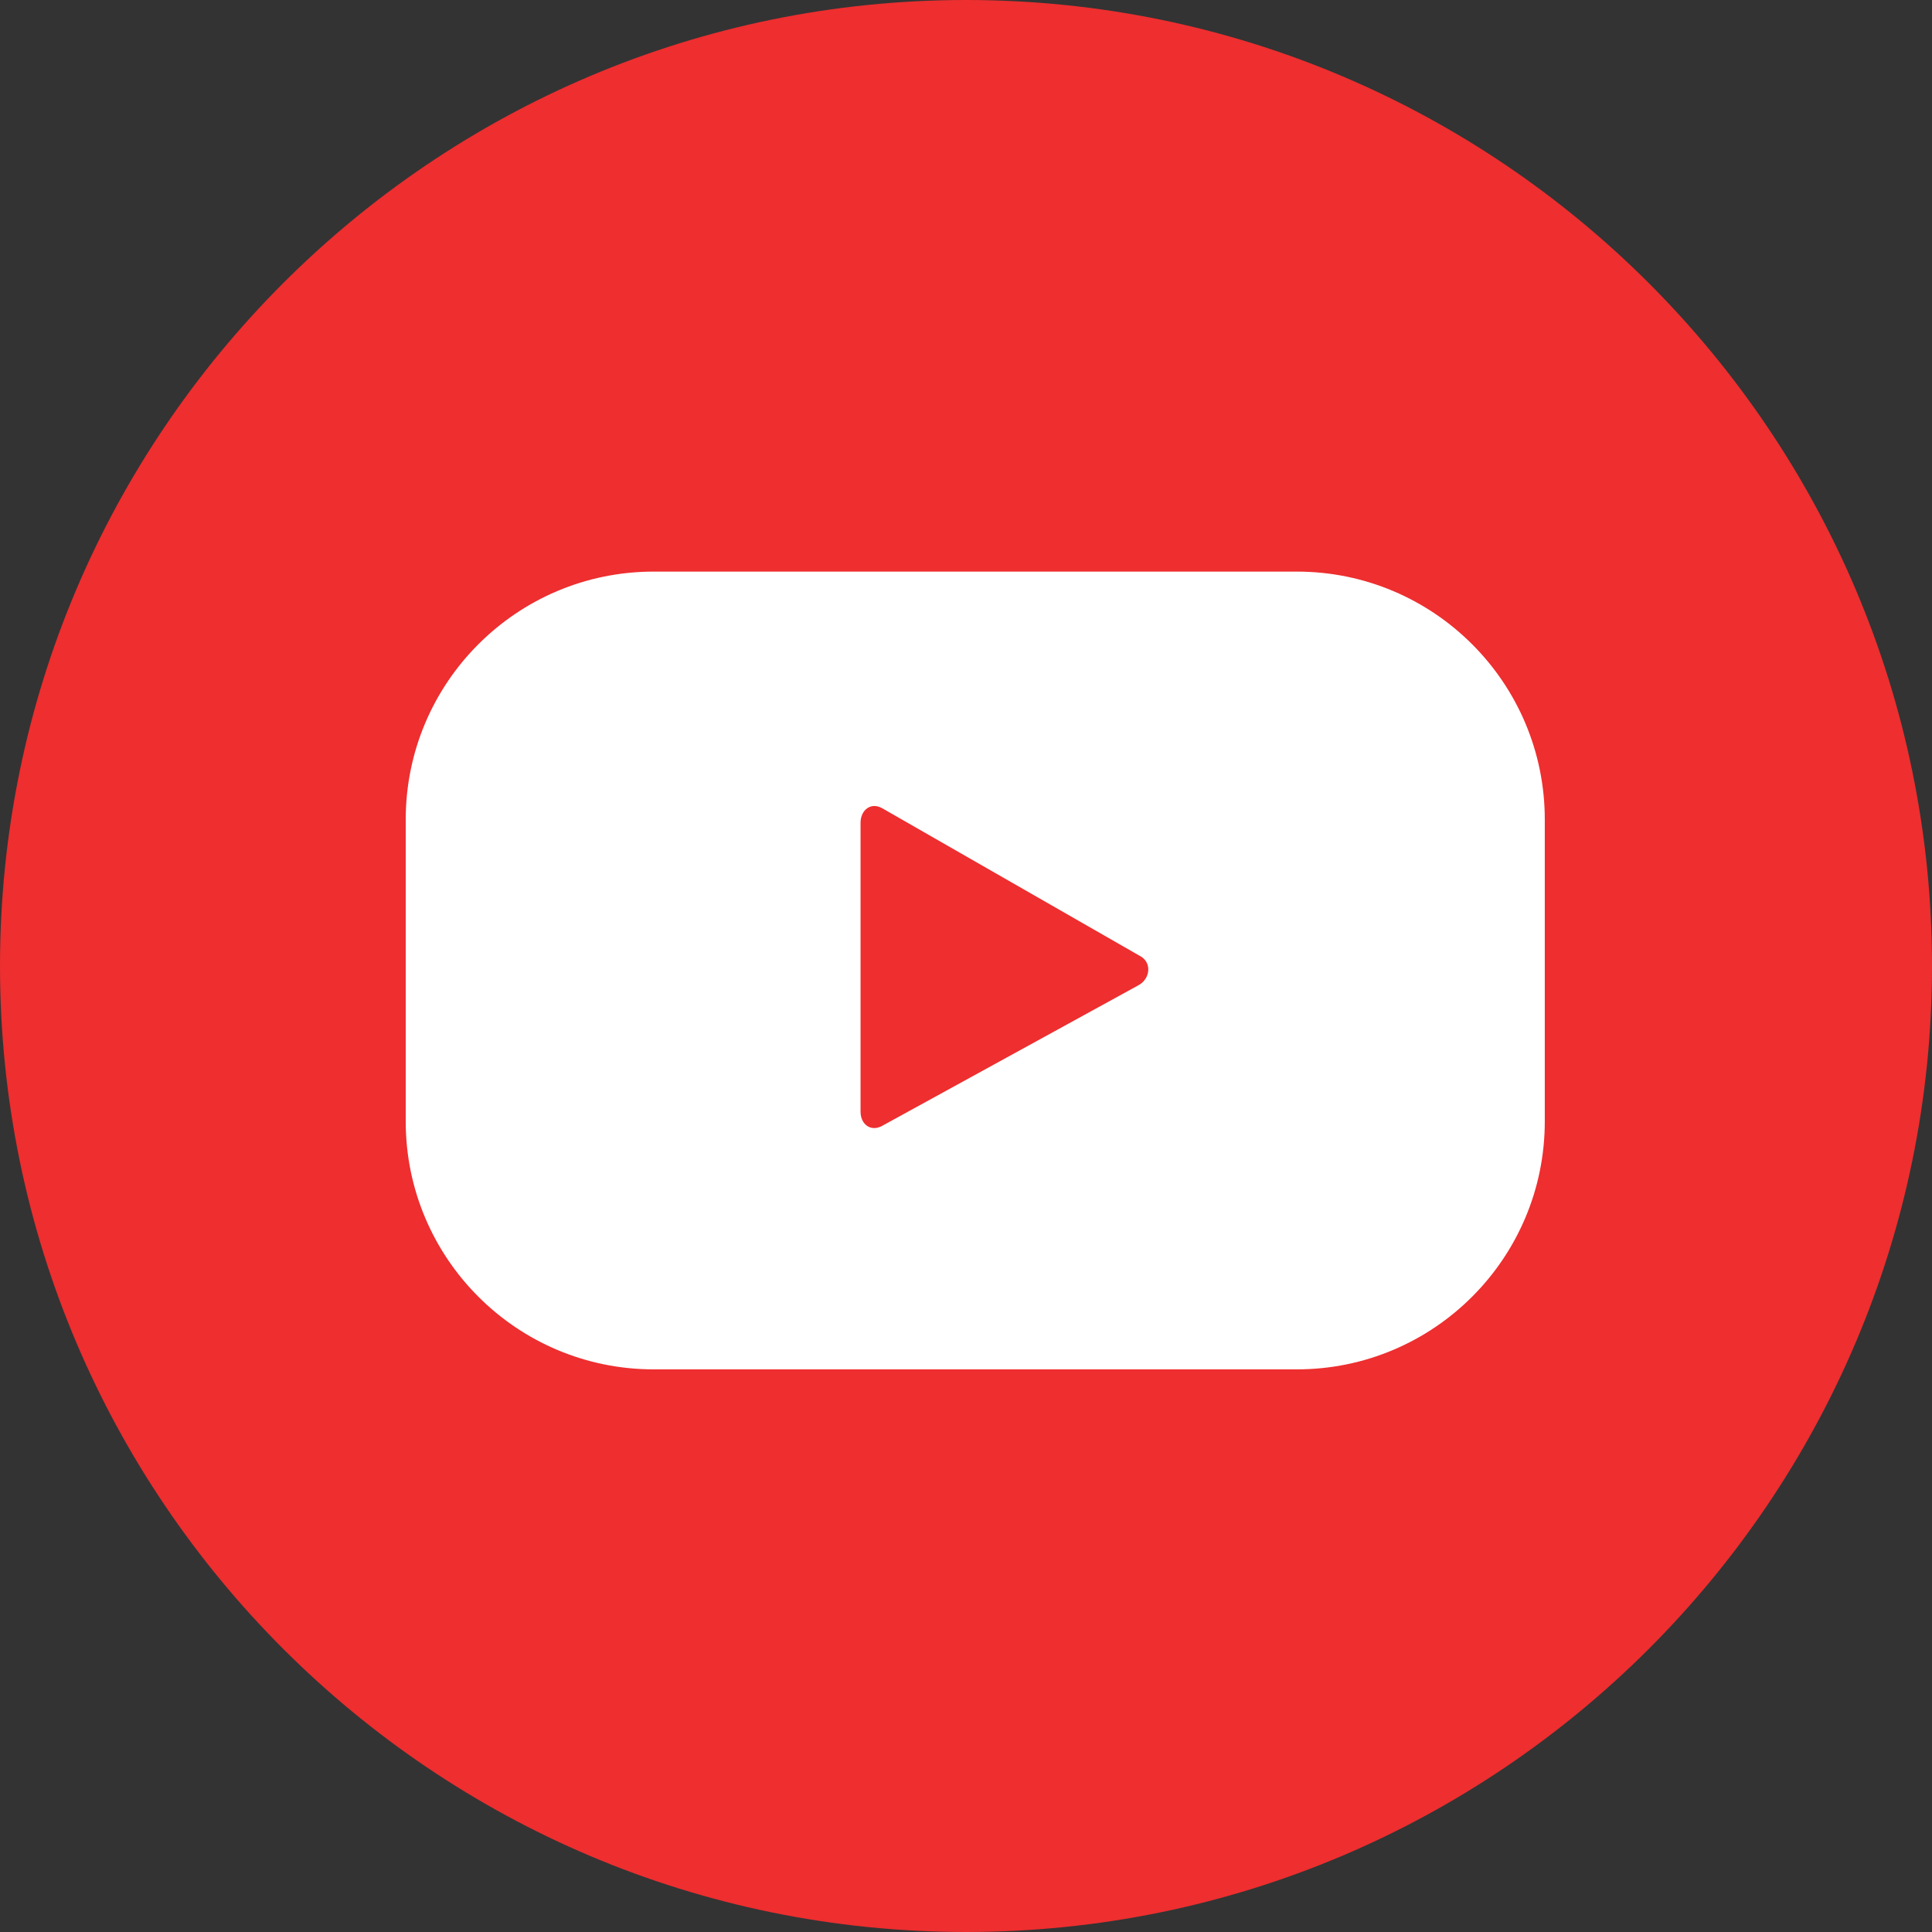
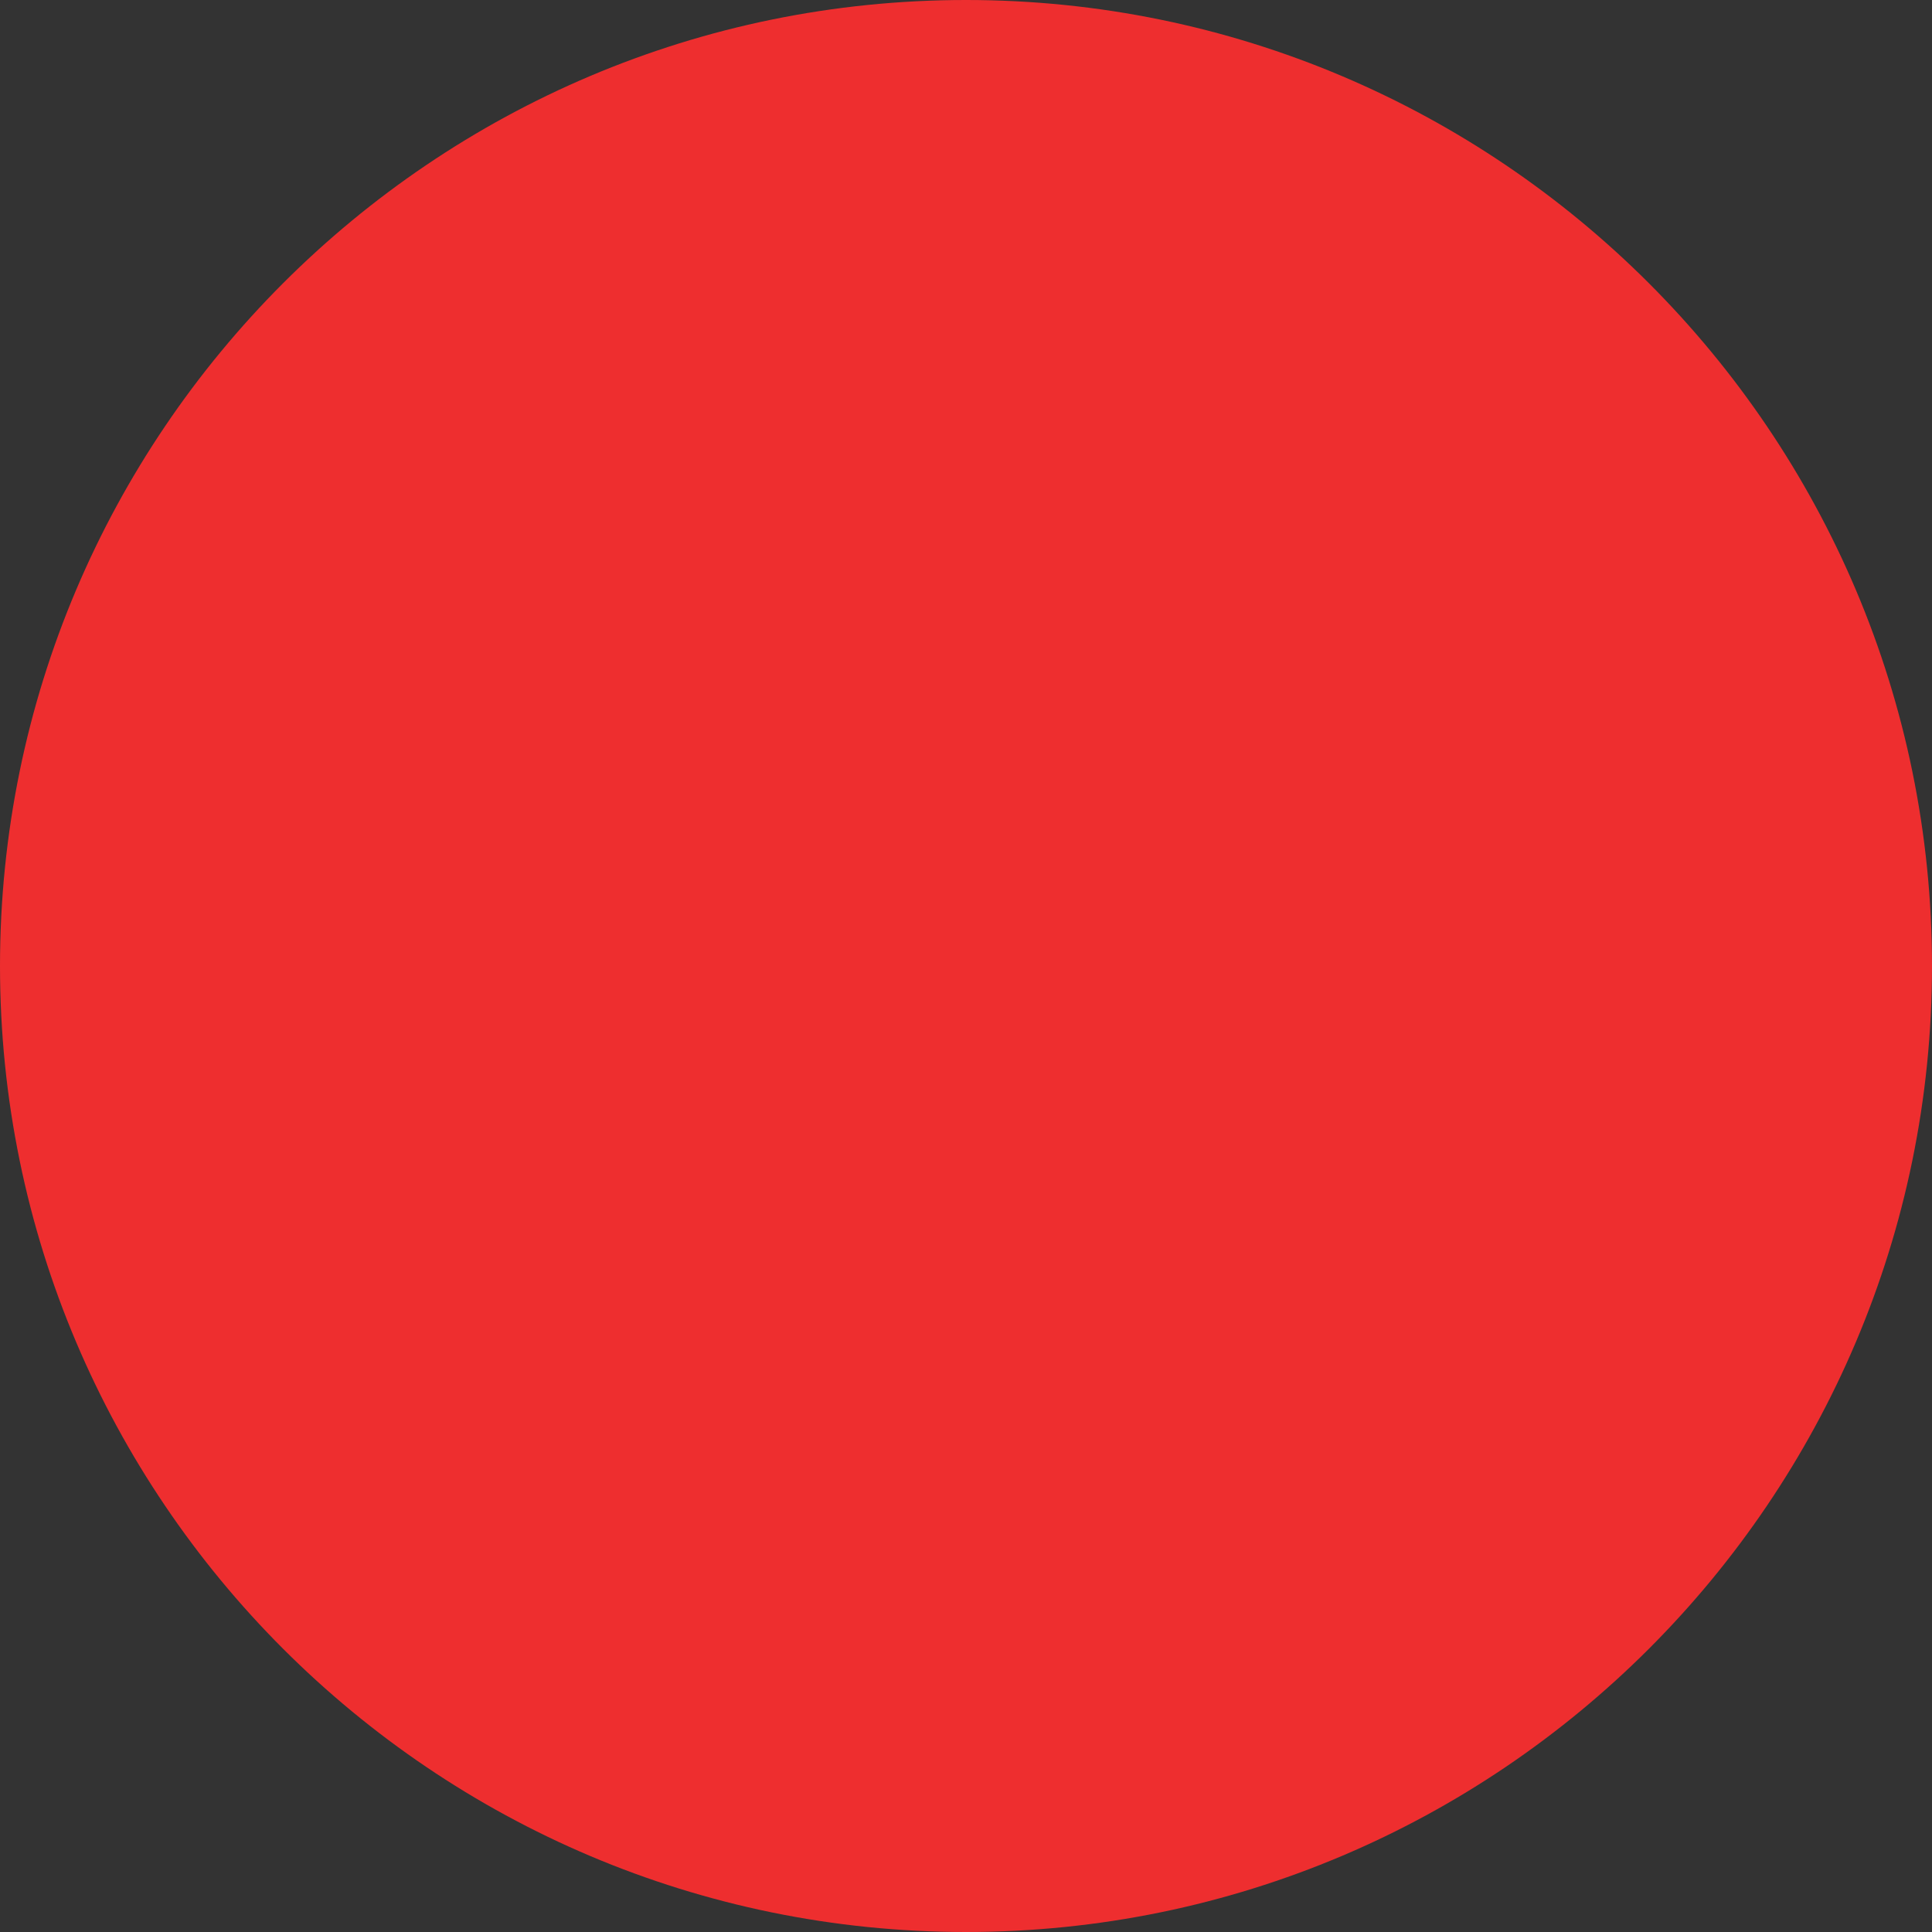
<svg xmlns="http://www.w3.org/2000/svg" width="50" height="50" viewBox="0 0 50 50" fill="none">
  <rect x="0" y="0" width="50" height="50" fill="#333333" stroke="none" />
  <g clip-path="url(#clip0_6051_2902)">
    <path d="M25 50C11.208 50 0 38.792 0 25C0 11.208 11.208 0 25 0C38.792 0 50 11.208 50 25C50 38.792 38.792 50 25 50Z" fill="#EE2E2F" />
-     <path d="M39.979 21.21C39.979 17.668 37.104 14.793 33.562 14.793H16.917C13.375 14.793 10.5 17.668 10.5 21.21V29.022C10.5 32.564 13.375 35.439 16.917 35.439H33.562C37.104 35.439 39.979 32.564 39.979 29.022V21.21ZM29.458 25.501L22.812 29.147C22.521 29.293 22.271 29.085 22.271 28.772V21.293C22.271 20.96 22.542 20.751 22.833 20.918L29.521 24.751C29.812 24.918 29.771 25.335 29.458 25.501Z" fill="white" />
  </g>
  <defs>
    <clipPath id="clip0_6051_2902">
      <rect width="50" height="50" fill="white" />
    </clipPath>
  </defs>
</svg>